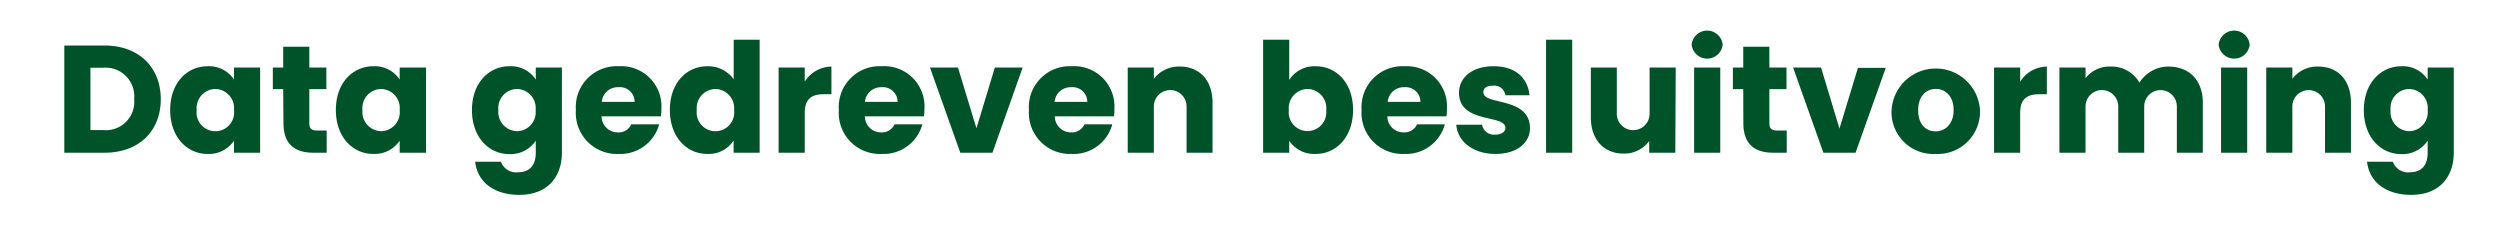
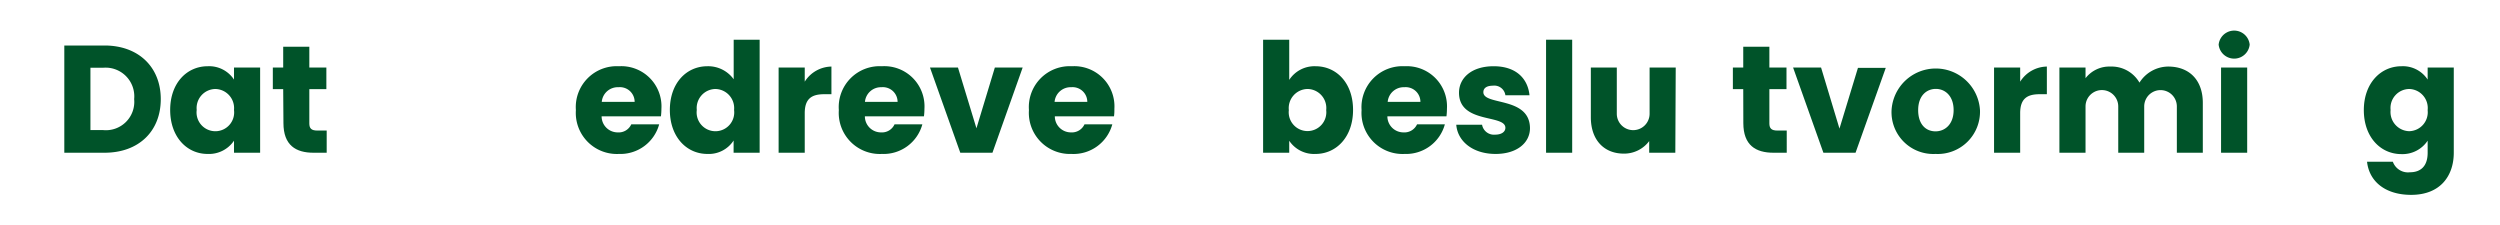
<svg xmlns="http://www.w3.org/2000/svg" viewBox="0 0 311 28">
  <defs>
    <style>.cls-1{fill:#005329;}</style>
  </defs>
  <g id="Isolatiemodus">
    <path class="cls-1" d="M20,12.33c0,4-2.74,6.67-7,6.67H8V5.66h5C17.25,5.66,20,8.36,20,12.33Zm-7.2,3.85a3.53,3.53,0,0,0,3.89-3.85,3.57,3.57,0,0,0-3.89-3.9H11.25v7.75Z" />
    <path class="cls-1" d="M25.84,8.24A3.7,3.7,0,0,1,29.11,9.9V8.4h3.25V19H29.11V17.5a3.75,3.75,0,0,1-3.29,1.65c-2.58,0-4.65-2.13-4.65-5.47S23.24,8.24,25.84,8.24Zm.95,2.83a2.37,2.37,0,0,0-2.32,2.61,2.34,2.34,0,1,0,4.64,0A2.38,2.38,0,0,0,26.79,11.07Z" />
    <path class="cls-1" d="M35.23,11.09H33.94V8.4h1.29V5.81h3.25V8.4H40.6v2.69H38.48v4.26c0,.63.26.89,1,.89h1.16V19H39c-2.2,0-3.74-.93-3.74-3.69Z" />
-     <path class="cls-1" d="M46.46,8.24A3.69,3.69,0,0,1,49.72,9.9V8.4H53V19H49.72V17.5a3.75,3.75,0,0,1-3.28,1.65c-2.59,0-4.66-2.13-4.66-5.47S43.85,8.24,46.46,8.24Zm.95,2.83a2.37,2.37,0,0,0-2.32,2.61,2.39,2.39,0,0,0,2.32,2.64,2.36,2.36,0,0,0,2.31-2.62A2.37,2.37,0,0,0,47.41,11.07Z" />
-     <path class="cls-1" d="M63.38,8.24A3.68,3.68,0,0,1,66.65,9.9V8.4H69.9V19c0,2.83-1.63,5.24-5.3,5.24-3.15,0-5.21-1.6-5.49-4.12h3.21a2,2,0,0,0,2.13,1.31c1.23,0,2.2-.65,2.2-2.43v-1.5a3.75,3.75,0,0,1-3.27,1.67c-2.6,0-4.67-2.13-4.67-5.47S60.78,8.24,63.38,8.24Zm.95,2.83A2.36,2.36,0,0,0,62,13.68a2.39,2.39,0,0,0,2.31,2.64,2.36,2.36,0,0,0,2.32-2.62A2.37,2.37,0,0,0,64.33,11.07Z" />
    <path class="cls-1" d="M77,19.15a5.11,5.11,0,0,1-5.36-5.45A5.09,5.09,0,0,1,77,8.24a5,5,0,0,1,5.28,5.29,7.66,7.66,0,0,1-.06.94H74.84a2,2,0,0,0,2,2,1.72,1.72,0,0,0,1.69-1H82A5,5,0,0,1,77,19.15Zm-2.11-6.48h4.06a1.83,1.83,0,0,0-2-1.82A2,2,0,0,0,74.86,12.67Z" />
    <path class="cls-1" d="M88,8.24a3.91,3.91,0,0,1,3.27,1.62V4.94H94.5V19H91.26V17.48A3.67,3.67,0,0,1,88,19.15c-2.6,0-4.67-2.13-4.67-5.47S85.39,8.24,88,8.24Zm1,2.83a2.37,2.37,0,0,0-2.32,2.61,2.34,2.34,0,1,0,4.64,0A2.38,2.38,0,0,0,88.94,11.07Z" />
    <path class="cls-1" d="M100.11,19H96.86V8.4h3.25v1.76a4,4,0,0,1,3.32-1.88v3.44h-.89c-1.54,0-2.43.53-2.43,2.36Z" />
    <path class="cls-1" d="M109.7,19.15a5.11,5.11,0,0,1-5.35-5.45,5.09,5.09,0,0,1,5.35-5.46A5,5,0,0,1,115,13.53a7.66,7.66,0,0,1-.06.94h-7.35a2,2,0,0,0,2,2,1.72,1.72,0,0,0,1.69-1h3.46A5,5,0,0,1,109.7,19.15Zm-2.1-6.48h4.06a1.83,1.83,0,0,0-2-1.82A2,2,0,0,0,107.6,12.67Z" />
    <path class="cls-1" d="M119.17,8.4l2.3,7.56,2.29-7.56h3.46L123.46,19h-4L115.69,8.4Z" />
    <path class="cls-1" d="M133.3,19.15A5.11,5.11,0,0,1,128,13.7a5.09,5.09,0,0,1,5.35-5.46,5,5,0,0,1,5.28,5.29c0,.3,0,.62-.05.94h-7.36a2,2,0,0,0,2,2,1.73,1.73,0,0,0,1.69-1h3.46A5,5,0,0,1,133.3,19.15Zm-2.11-6.48h4.07a1.83,1.83,0,0,0-2-1.82A2,2,0,0,0,131.19,12.67Z" />
-     <path class="cls-1" d="M147.61,13.24a2,2,0,1,0-4.07,0V19h-3.25V8.4h3.25V9.8a3.91,3.91,0,0,1,3.21-1.52c2.46,0,4.09,1.67,4.09,4.52V19h-3.23Z" />
    <path class="cls-1" d="M163.65,8.24c2.62,0,4.67,2.09,4.67,5.44s-2.07,5.47-4.67,5.47a3.71,3.71,0,0,1-3.27-1.64V19h-3.25V4.94h3.25v5A3.74,3.74,0,0,1,163.65,8.24Zm-1,2.83a2.38,2.38,0,0,0-2.32,2.63,2.34,2.34,0,1,0,4.65,0A2.37,2.37,0,0,0,162.68,11.07Z" />
    <path class="cls-1" d="M174.74,19.15a5.11,5.11,0,0,1-5.36-5.45,5.1,5.1,0,0,1,5.36-5.46A5,5,0,0,1,180,13.53a7.66,7.66,0,0,1-.06.94h-7.35a2,2,0,0,0,2,2,1.73,1.73,0,0,0,1.69-1h3.46A5,5,0,0,1,174.74,19.15Zm-2.11-6.48h4.07a1.83,1.83,0,0,0-2-1.82A2,2,0,0,0,172.63,12.67Z" />
    <path class="cls-1" d="M186.05,19.15c-2.84,0-4.73-1.58-4.89-3.63h3.21A1.5,1.5,0,0,0,186,16.75c.83,0,1.27-.38,1.27-.85,0-1.71-5.77-.47-5.77-4.37,0-1.8,1.53-3.29,4.31-3.29s4.25,1.52,4.46,3.61h-3a1.39,1.39,0,0,0-1.56-1.19c-.76,0-1.18.3-1.18.81,0,1.69,5.74.5,5.8,4.45C190.34,17.76,188.71,19.15,186.05,19.15Z" />
    <path class="cls-1" d="M192.33,4.94h3.25V19h-3.25Z" />
    <path class="cls-1" d="M208.41,19h-3.25V17.55A3.88,3.88,0,0,1,202,19.11c-2.45,0-4.1-1.69-4.1-4.52V8.4h3.23v5.75a2,2,0,1,0,4.08,0V8.4h3.25Z" />
-     <path class="cls-1" d="M210.44,5.55a1.94,1.94,0,0,1,3.86,0,1.94,1.94,0,0,1-3.86,0Zm.31,2.85H214V19h-3.25Z" />
    <path class="cls-1" d="M216.86,11.09h-1.29V8.4h1.29V5.81h3.25V8.4h2.13v2.69h-2.13v4.26c0,.63.27.89,1,.89h1.16V19h-1.65c-2.21,0-3.75-.93-3.75-3.69Z" />
    <path class="cls-1" d="M226.54,8.4,228.83,16l2.3-7.56h3.46L230.83,19h-4L223.06,8.4Z" />
    <path class="cls-1" d="M240.78,19.15a5.2,5.2,0,0,1-5.47-5.45,5.51,5.51,0,0,1,11,0A5.26,5.26,0,0,1,240.78,19.15Zm0-2.81c1.16,0,2.25-.86,2.25-2.64s-1.07-2.64-2.21-2.64-2.2.83-2.2,2.64S239.61,16.34,240.78,16.34Z" />
    <path class="cls-1" d="M251.31,19h-3.25V8.4h3.25v1.76a4,4,0,0,1,3.32-1.88v3.44h-.89c-1.54,0-2.43.53-2.43,2.36Z" />
    <path class="cls-1" d="M270.8,13.24a2,2,0,1,0-4.06,0V19h-3.23V13.24a2,2,0,1,0-4.07,0V19h-3.25V8.4h3.25V9.73a3.74,3.74,0,0,1,3.1-1.45,4,4,0,0,1,3.61,2,4.26,4.26,0,0,1,3.57-2c2.62,0,4.31,1.67,4.31,4.52V19H270.8Z" />
    <path class="cls-1" d="M276,5.55a1.94,1.94,0,0,1,3.86,0,1.94,1.94,0,0,1-3.86,0Zm.3,2.85h3.25V19h-3.25Z" />
-     <path class="cls-1" d="M289.23,13.24a2,2,0,1,0-4.06,0V19h-3.25V8.4h3.25V9.8a3.88,3.88,0,0,1,3.21-1.52c2.45,0,4.08,1.67,4.08,4.52V19h-3.23Z" />
    <path class="cls-1" d="M298.75,8.24A3.68,3.68,0,0,1,302,9.9V8.4h3.25V19c0,2.83-1.63,5.24-5.3,5.24-3.15,0-5.21-1.6-5.49-4.12h3.21a2,2,0,0,0,2.13,1.31c1.23,0,2.2-.65,2.2-2.43v-1.5a3.75,3.75,0,0,1-3.27,1.67c-2.6,0-4.67-2.13-4.67-5.47S296.15,8.24,298.75,8.24Zm.95,2.83a2.36,2.36,0,0,0-2.31,2.61,2.39,2.39,0,0,0,2.31,2.64A2.36,2.36,0,0,0,302,13.7,2.37,2.37,0,0,0,299.7,11.07Z" />
  </g>
</svg>